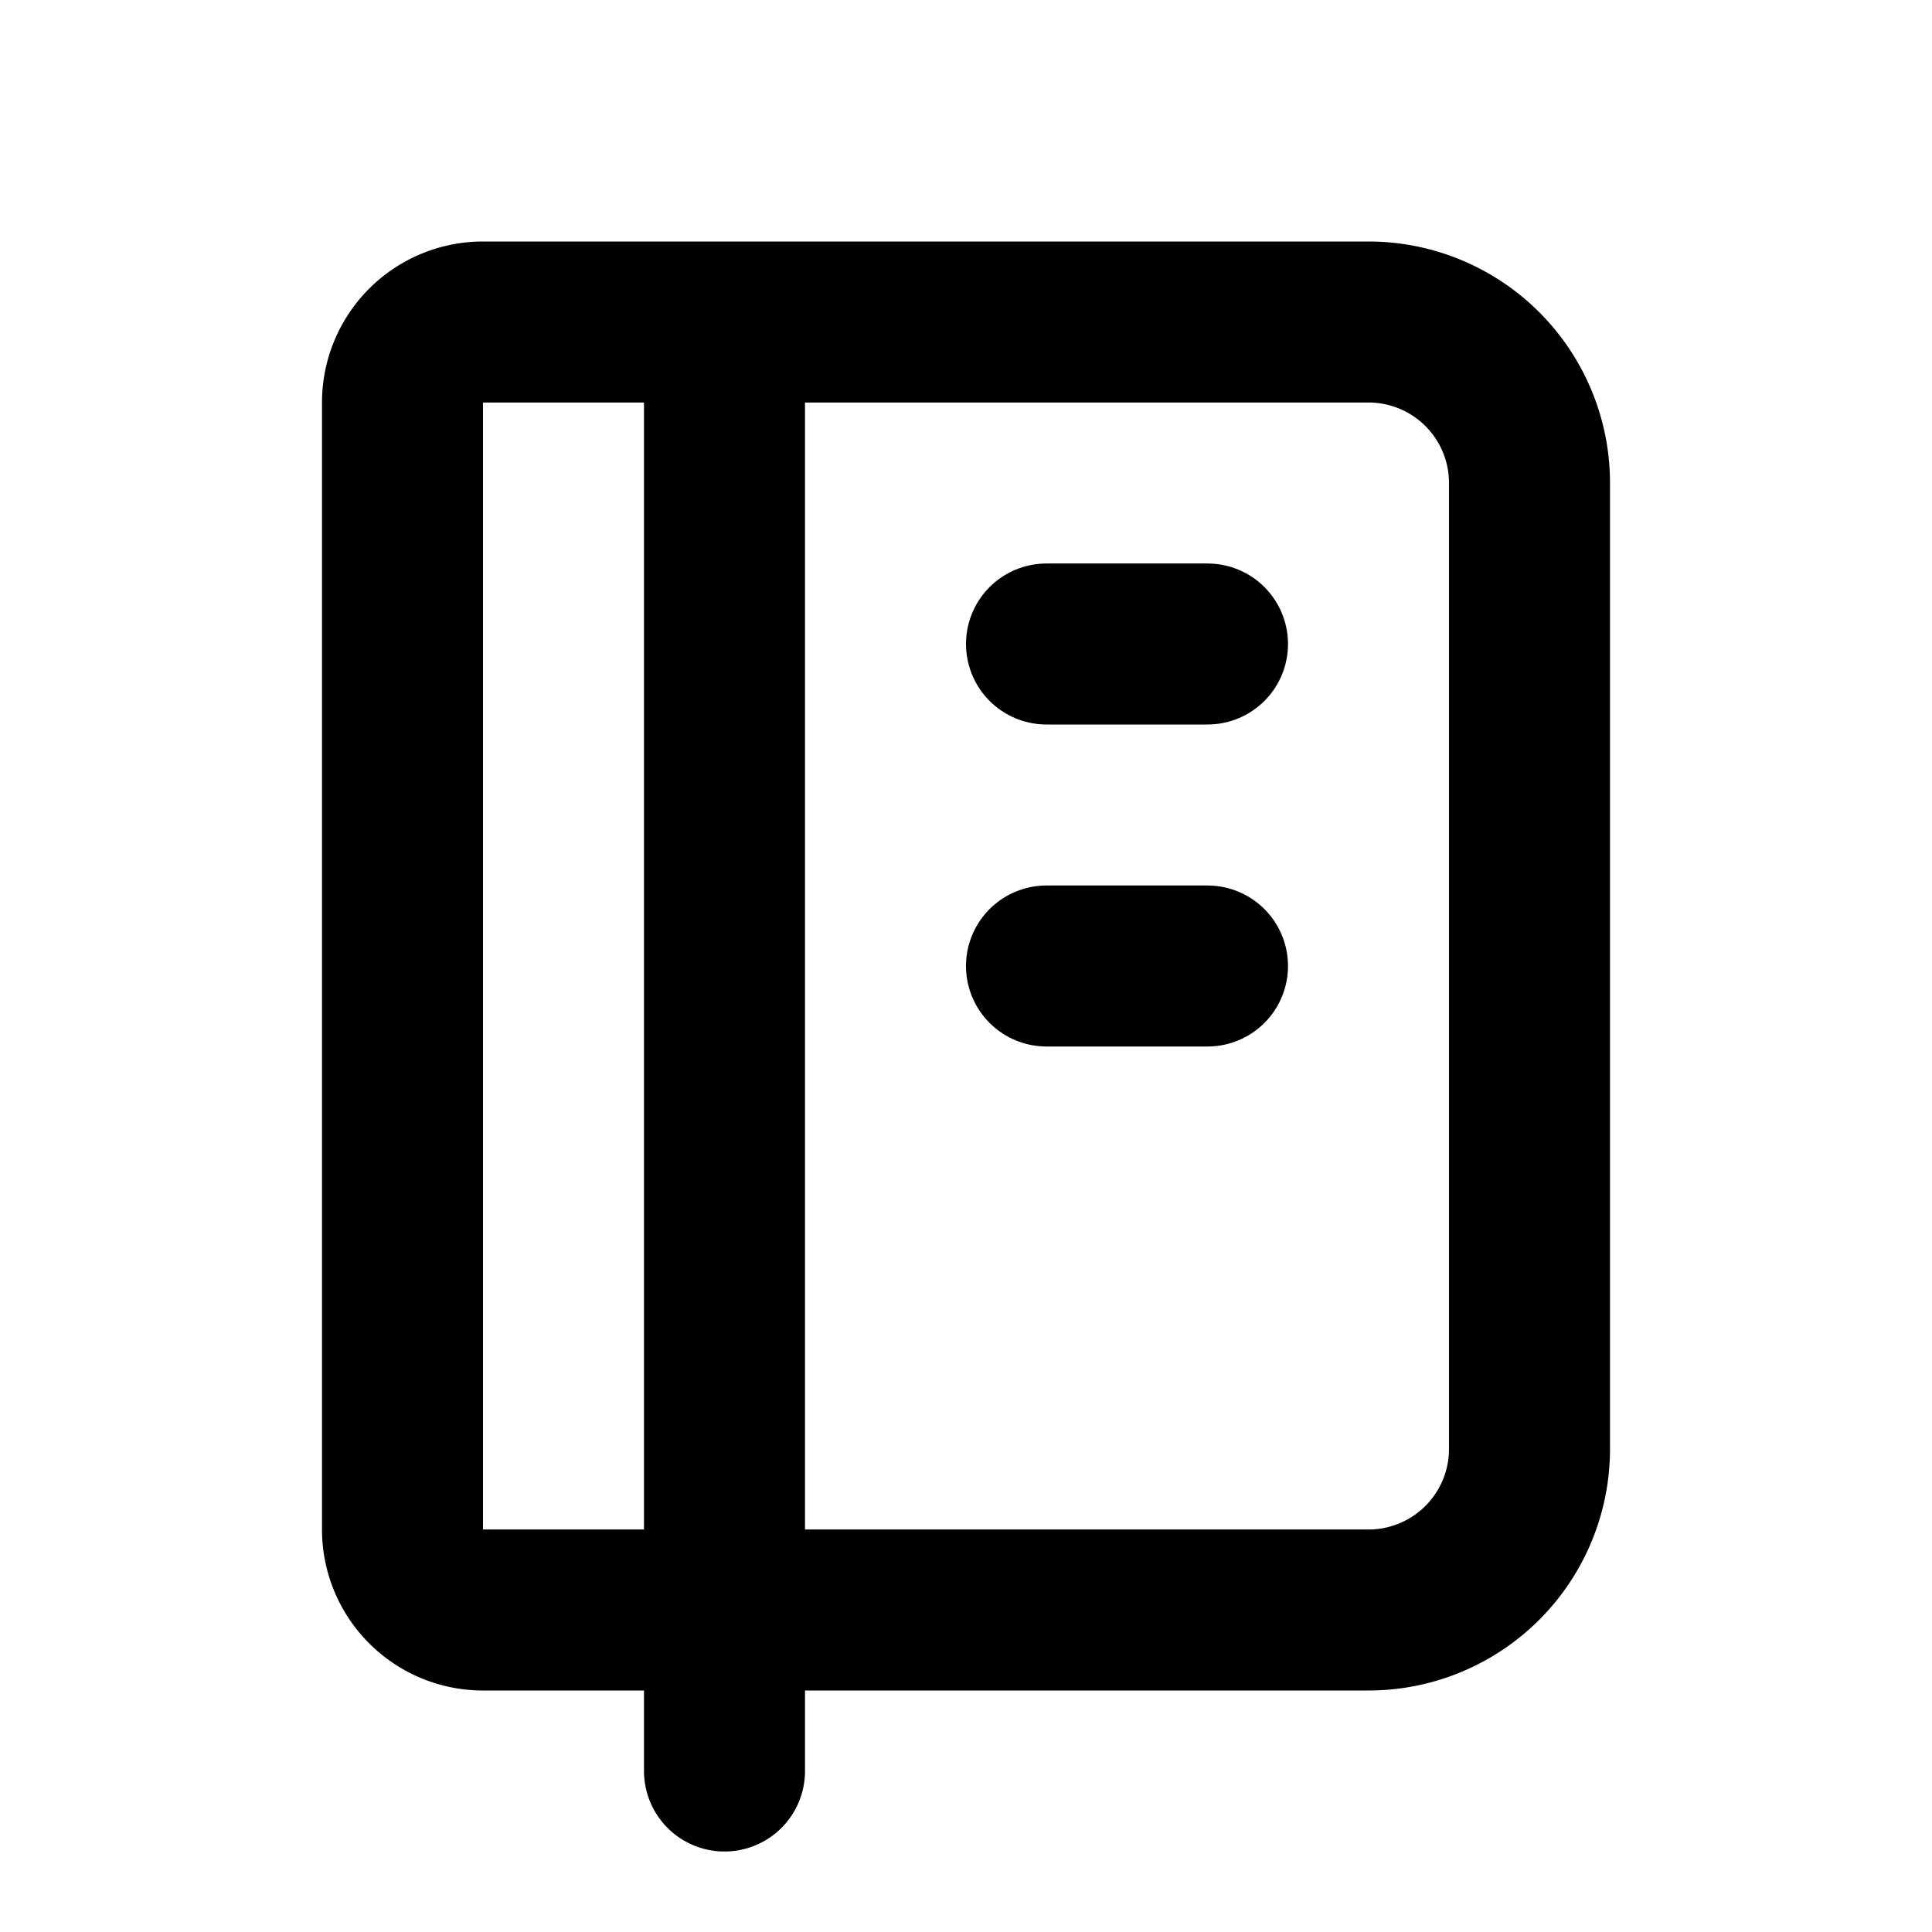
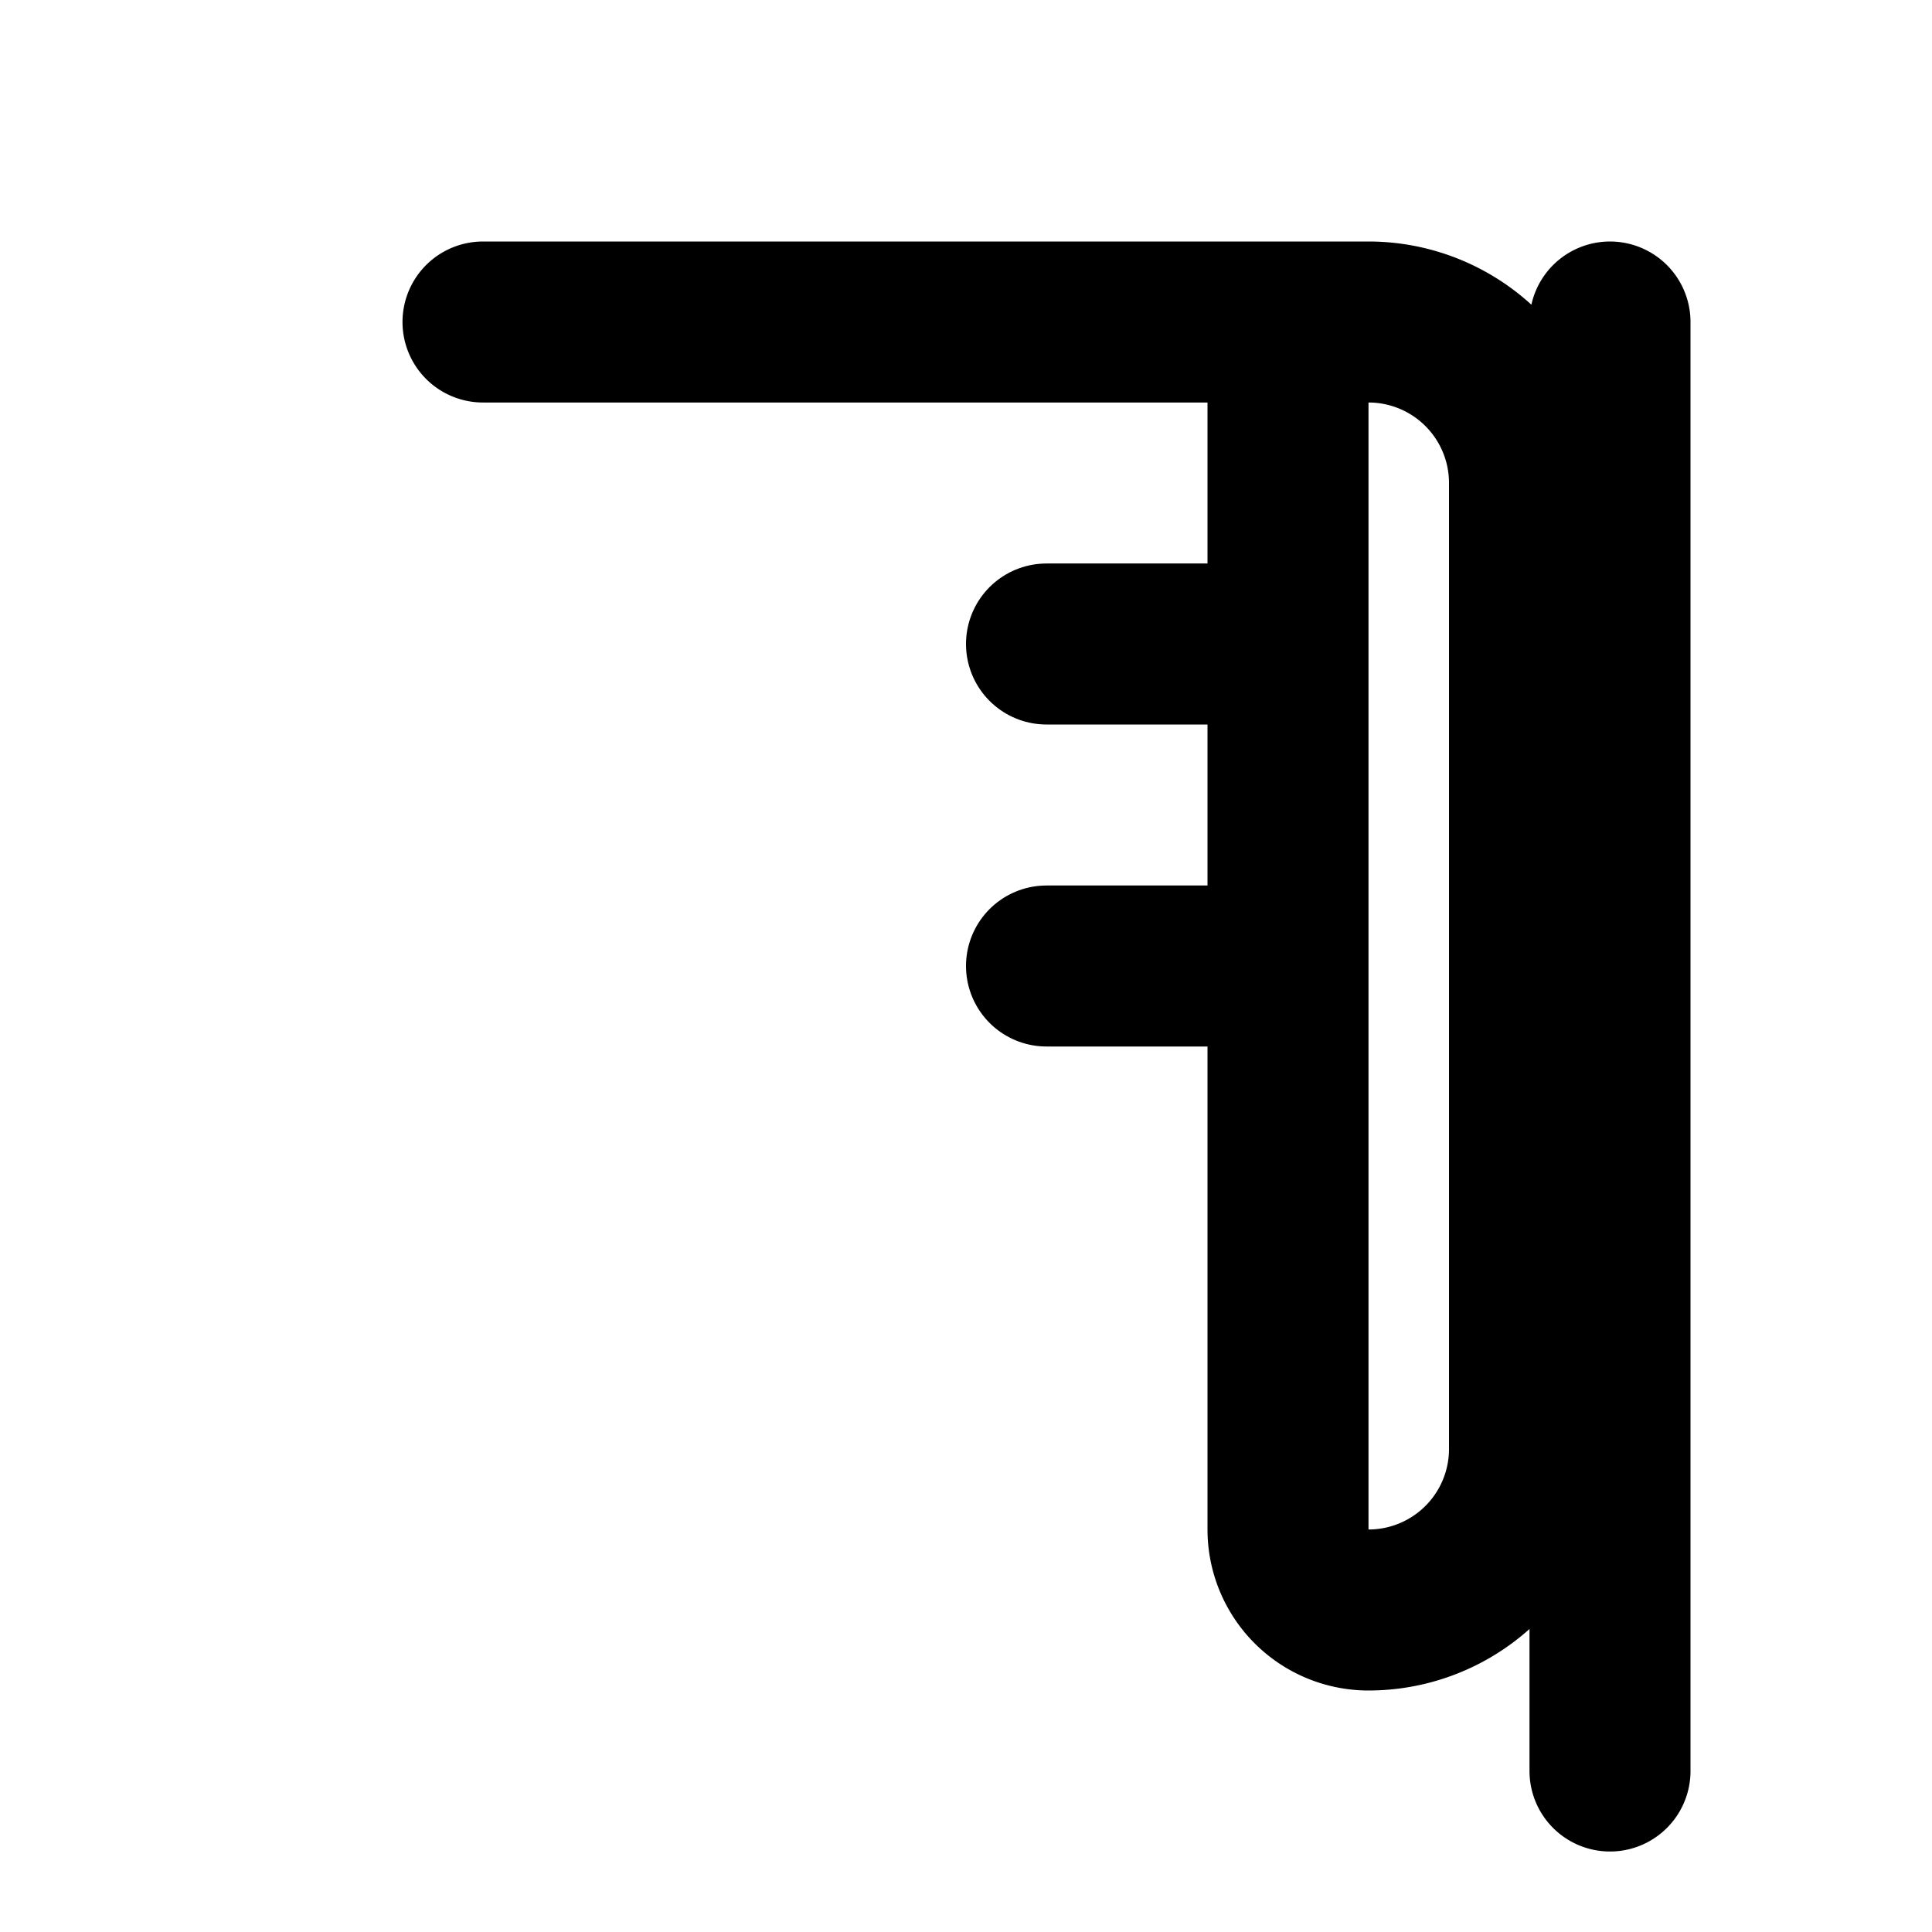
<svg xmlns="http://www.w3.org/2000/svg" class="icon icon-tabler icon-tabler-notebook" width="100" height="100" viewBox="0 0 24 24" stroke-width="2" stroke="currentColor" fill="none" stroke-linecap="round" stroke-linejoin="round">
-   <path stroke="none" d="M0 0h24v24H0z" fill="none" />
-   <path d="M6 4h11a2 2 0 0 1 2 2v12a2 2 0 0 1 -2 2h-11a1 1 0 0 1 -1 -1v-14a1 1 0 0 1 1 -1m3 0v18" />
+   <path d="M6 4h11a2 2 0 0 1 2 2v12a2 2 0 0 1 -2 2a1 1 0 0 1 -1 -1v-14a1 1 0 0 1 1 -1m3 0v18" />
  <line x1="13" y1="8" x2="15" y2="8" />
  <line x1="13" y1="12" x2="15" y2="12" />
</svg>